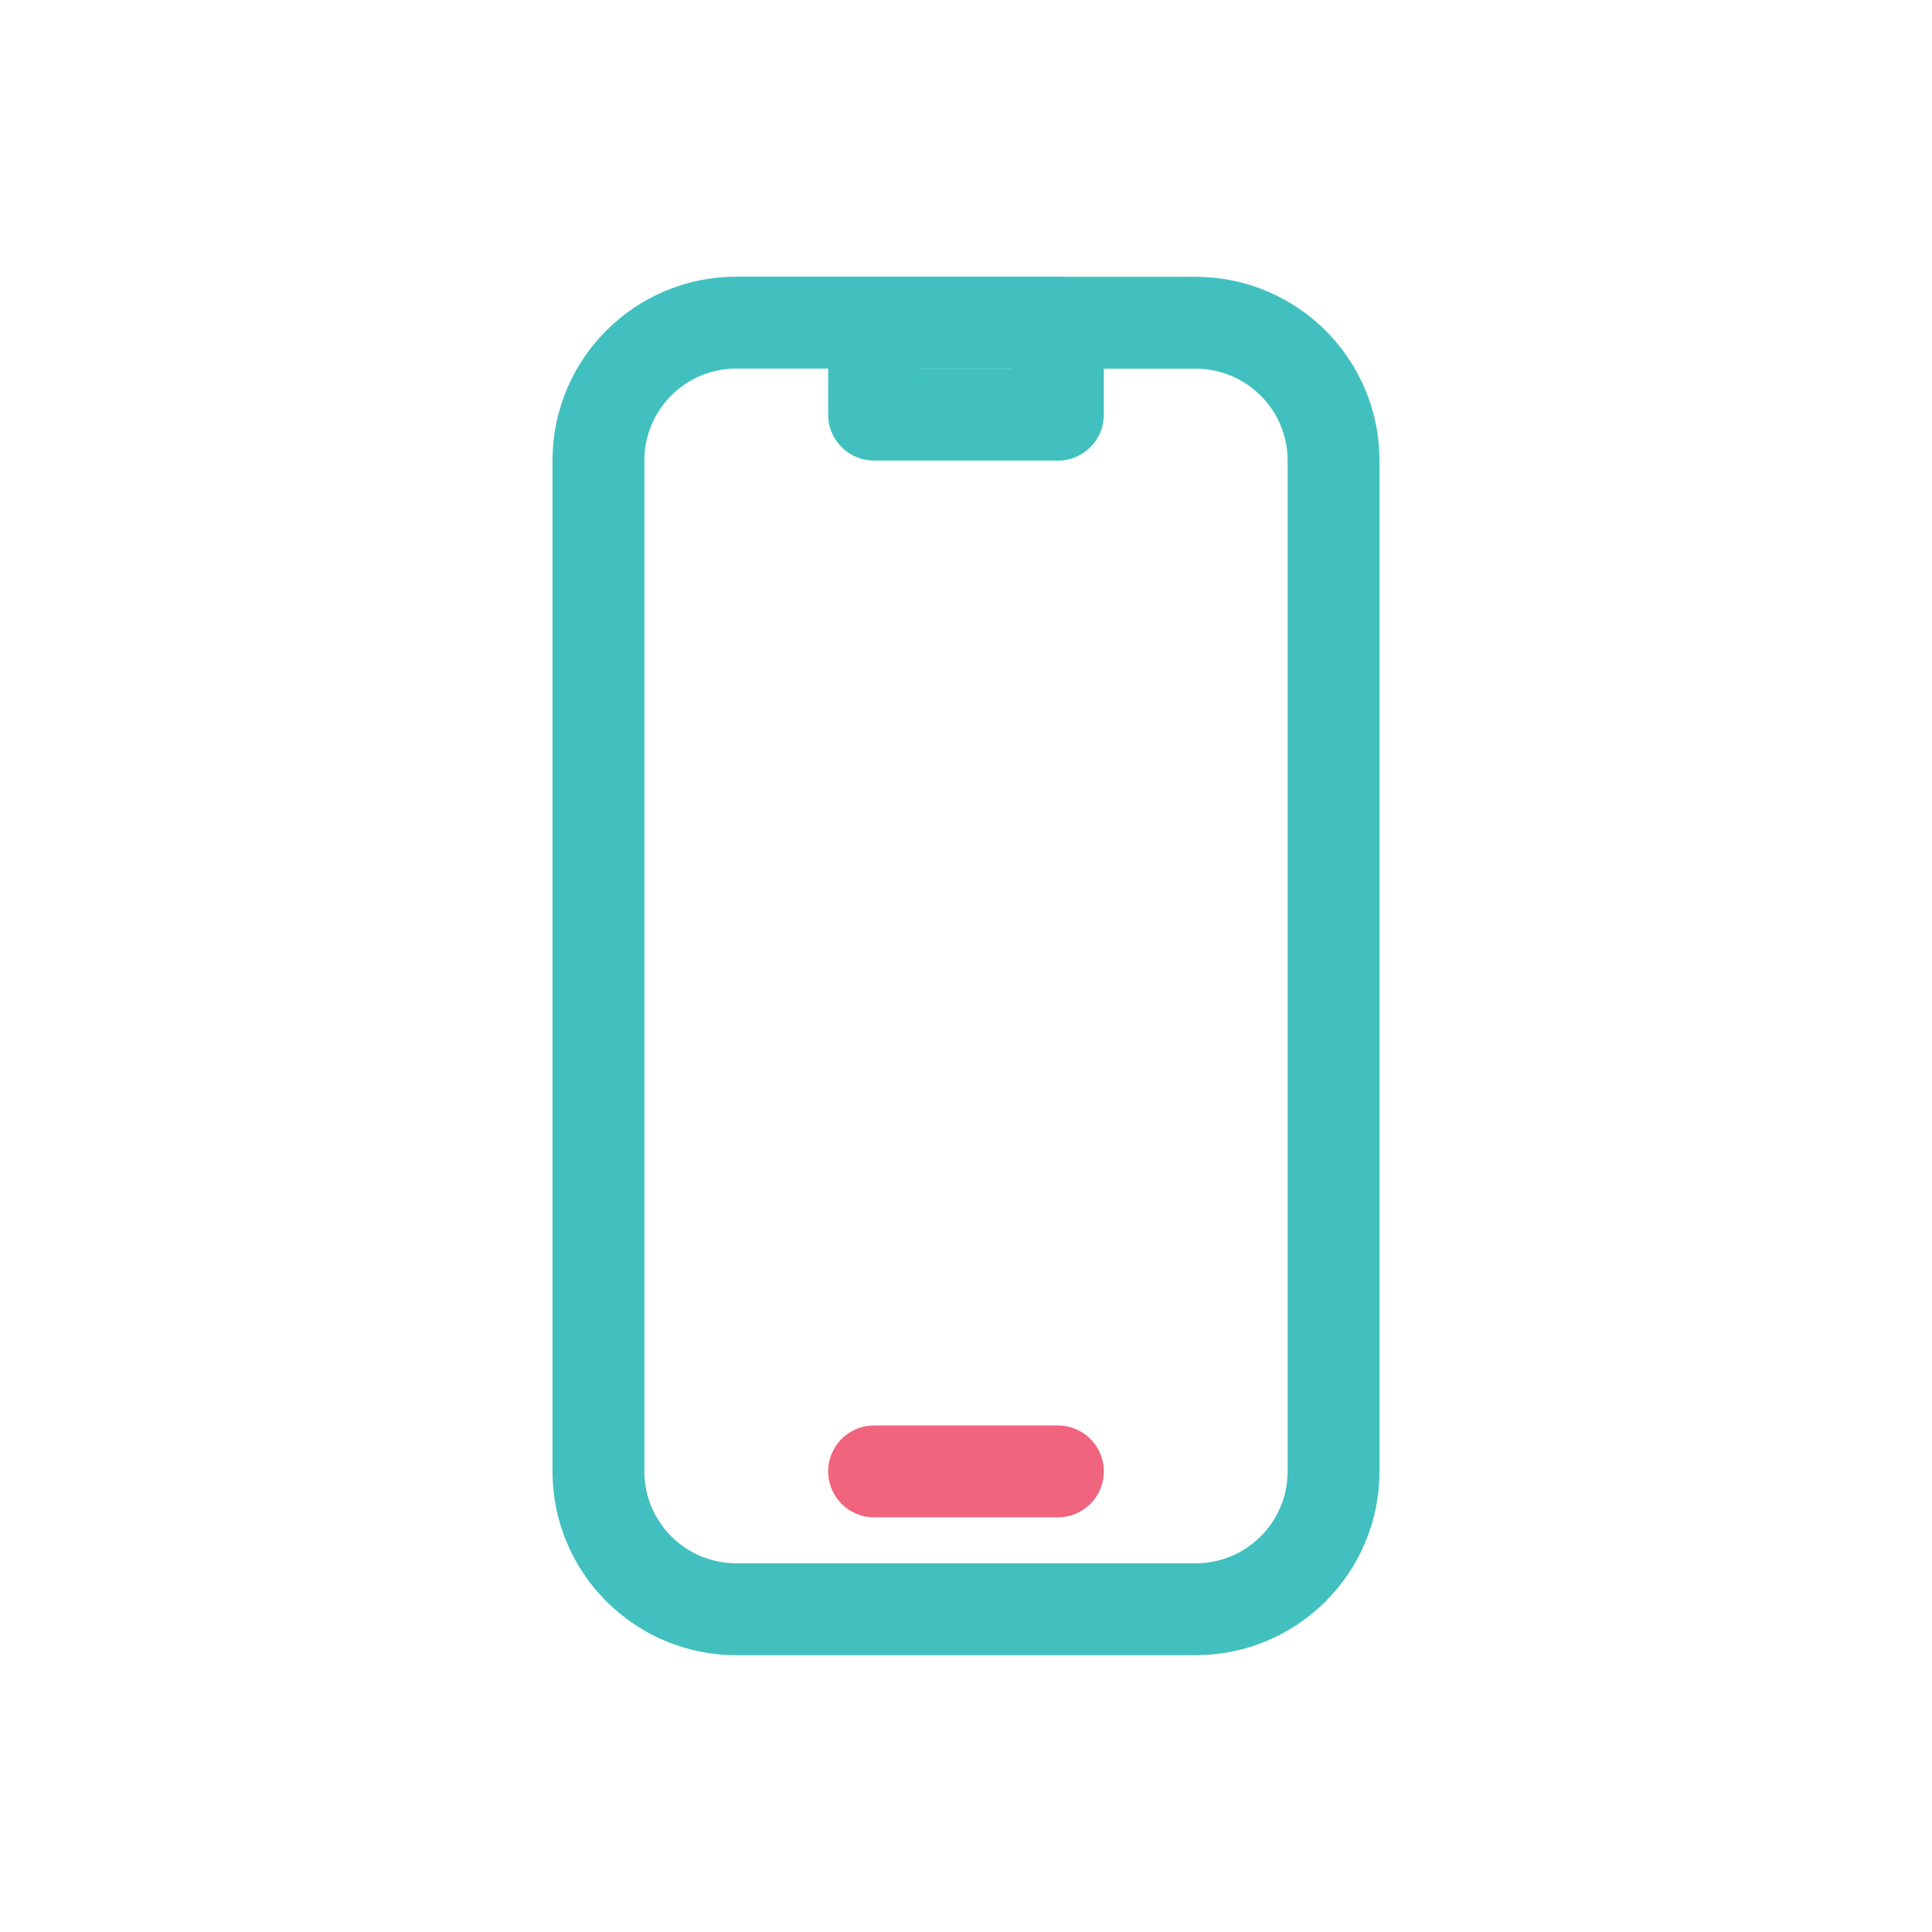
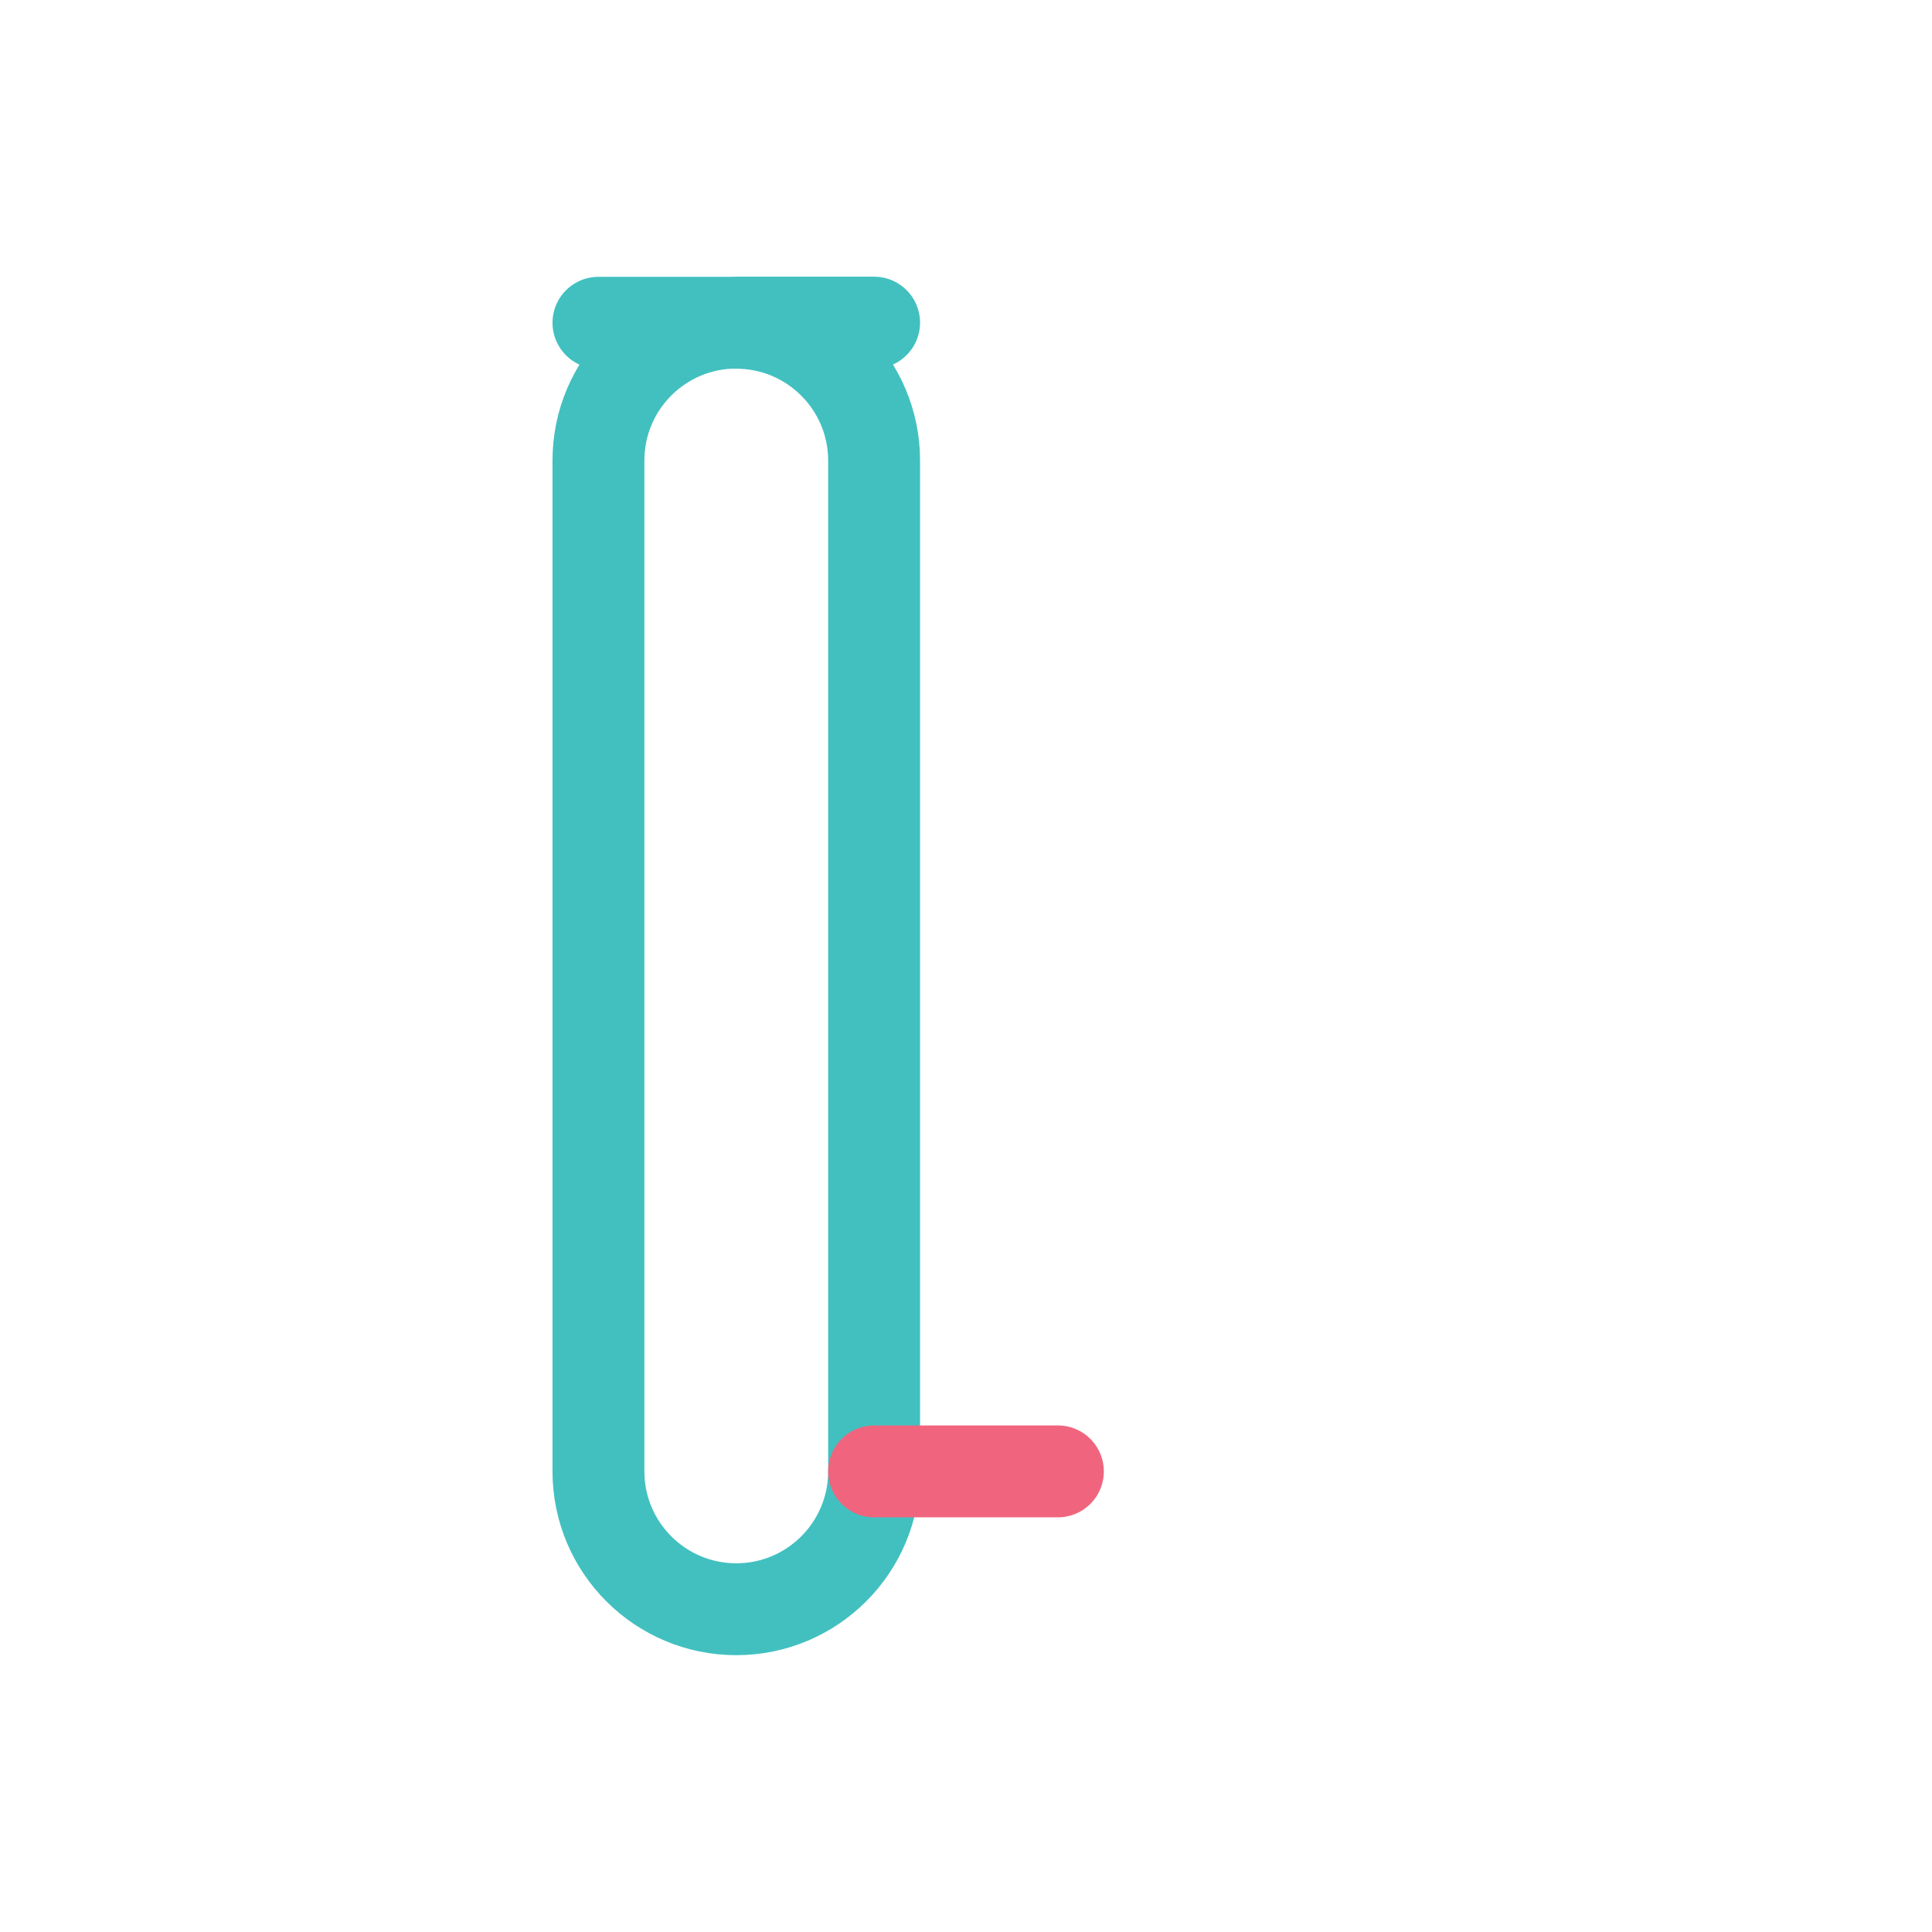
<svg xmlns="http://www.w3.org/2000/svg" id="Layer_1" viewBox="0 0 133.3 133.3">
  <defs>
    <style>.cls-1{stroke:#f1647d;}.cls-1,.cls-2{stroke-width:6.34px;}.cls-1,.cls-2,.cls-3{fill:none;stroke-linecap:round;stroke-linejoin:round;}.cls-2,.cls-3{stroke:#42c0c0;}.cls-3{stroke-width:6.34px;}</style>
  </defs>
-   <path class="cls-3" d="M60.31,22.26h-9.51c-5.25,0-9.51,4.26-9.51,9.51v69.75c0,5.25,4.26,9.51,9.51,9.51h31.7c5.25,0,9.51-4.26,9.51-9.51V31.78c0-5.25-4.26-9.51-9.51-9.51h-9.51" />
-   <polyline class="cls-2" points="60.31 22.26 60.31 28.61 72.99 28.61 72.99 22.26" />
-   <line class="cls-2" x1="60.31" y1="22.26" x2="72.99" y2="22.26" />
+   <path class="cls-3" d="M60.31,22.26h-9.51c-5.25,0-9.51,4.26-9.51,9.51v69.75c0,5.25,4.26,9.51,9.51,9.51c5.25,0,9.51-4.26,9.51-9.51V31.78c0-5.25-4.26-9.51-9.51-9.51h-9.51" />
  <line class="cls-1" x1="60.31" y1="101.52" x2="72.99" y2="101.52" />
</svg>